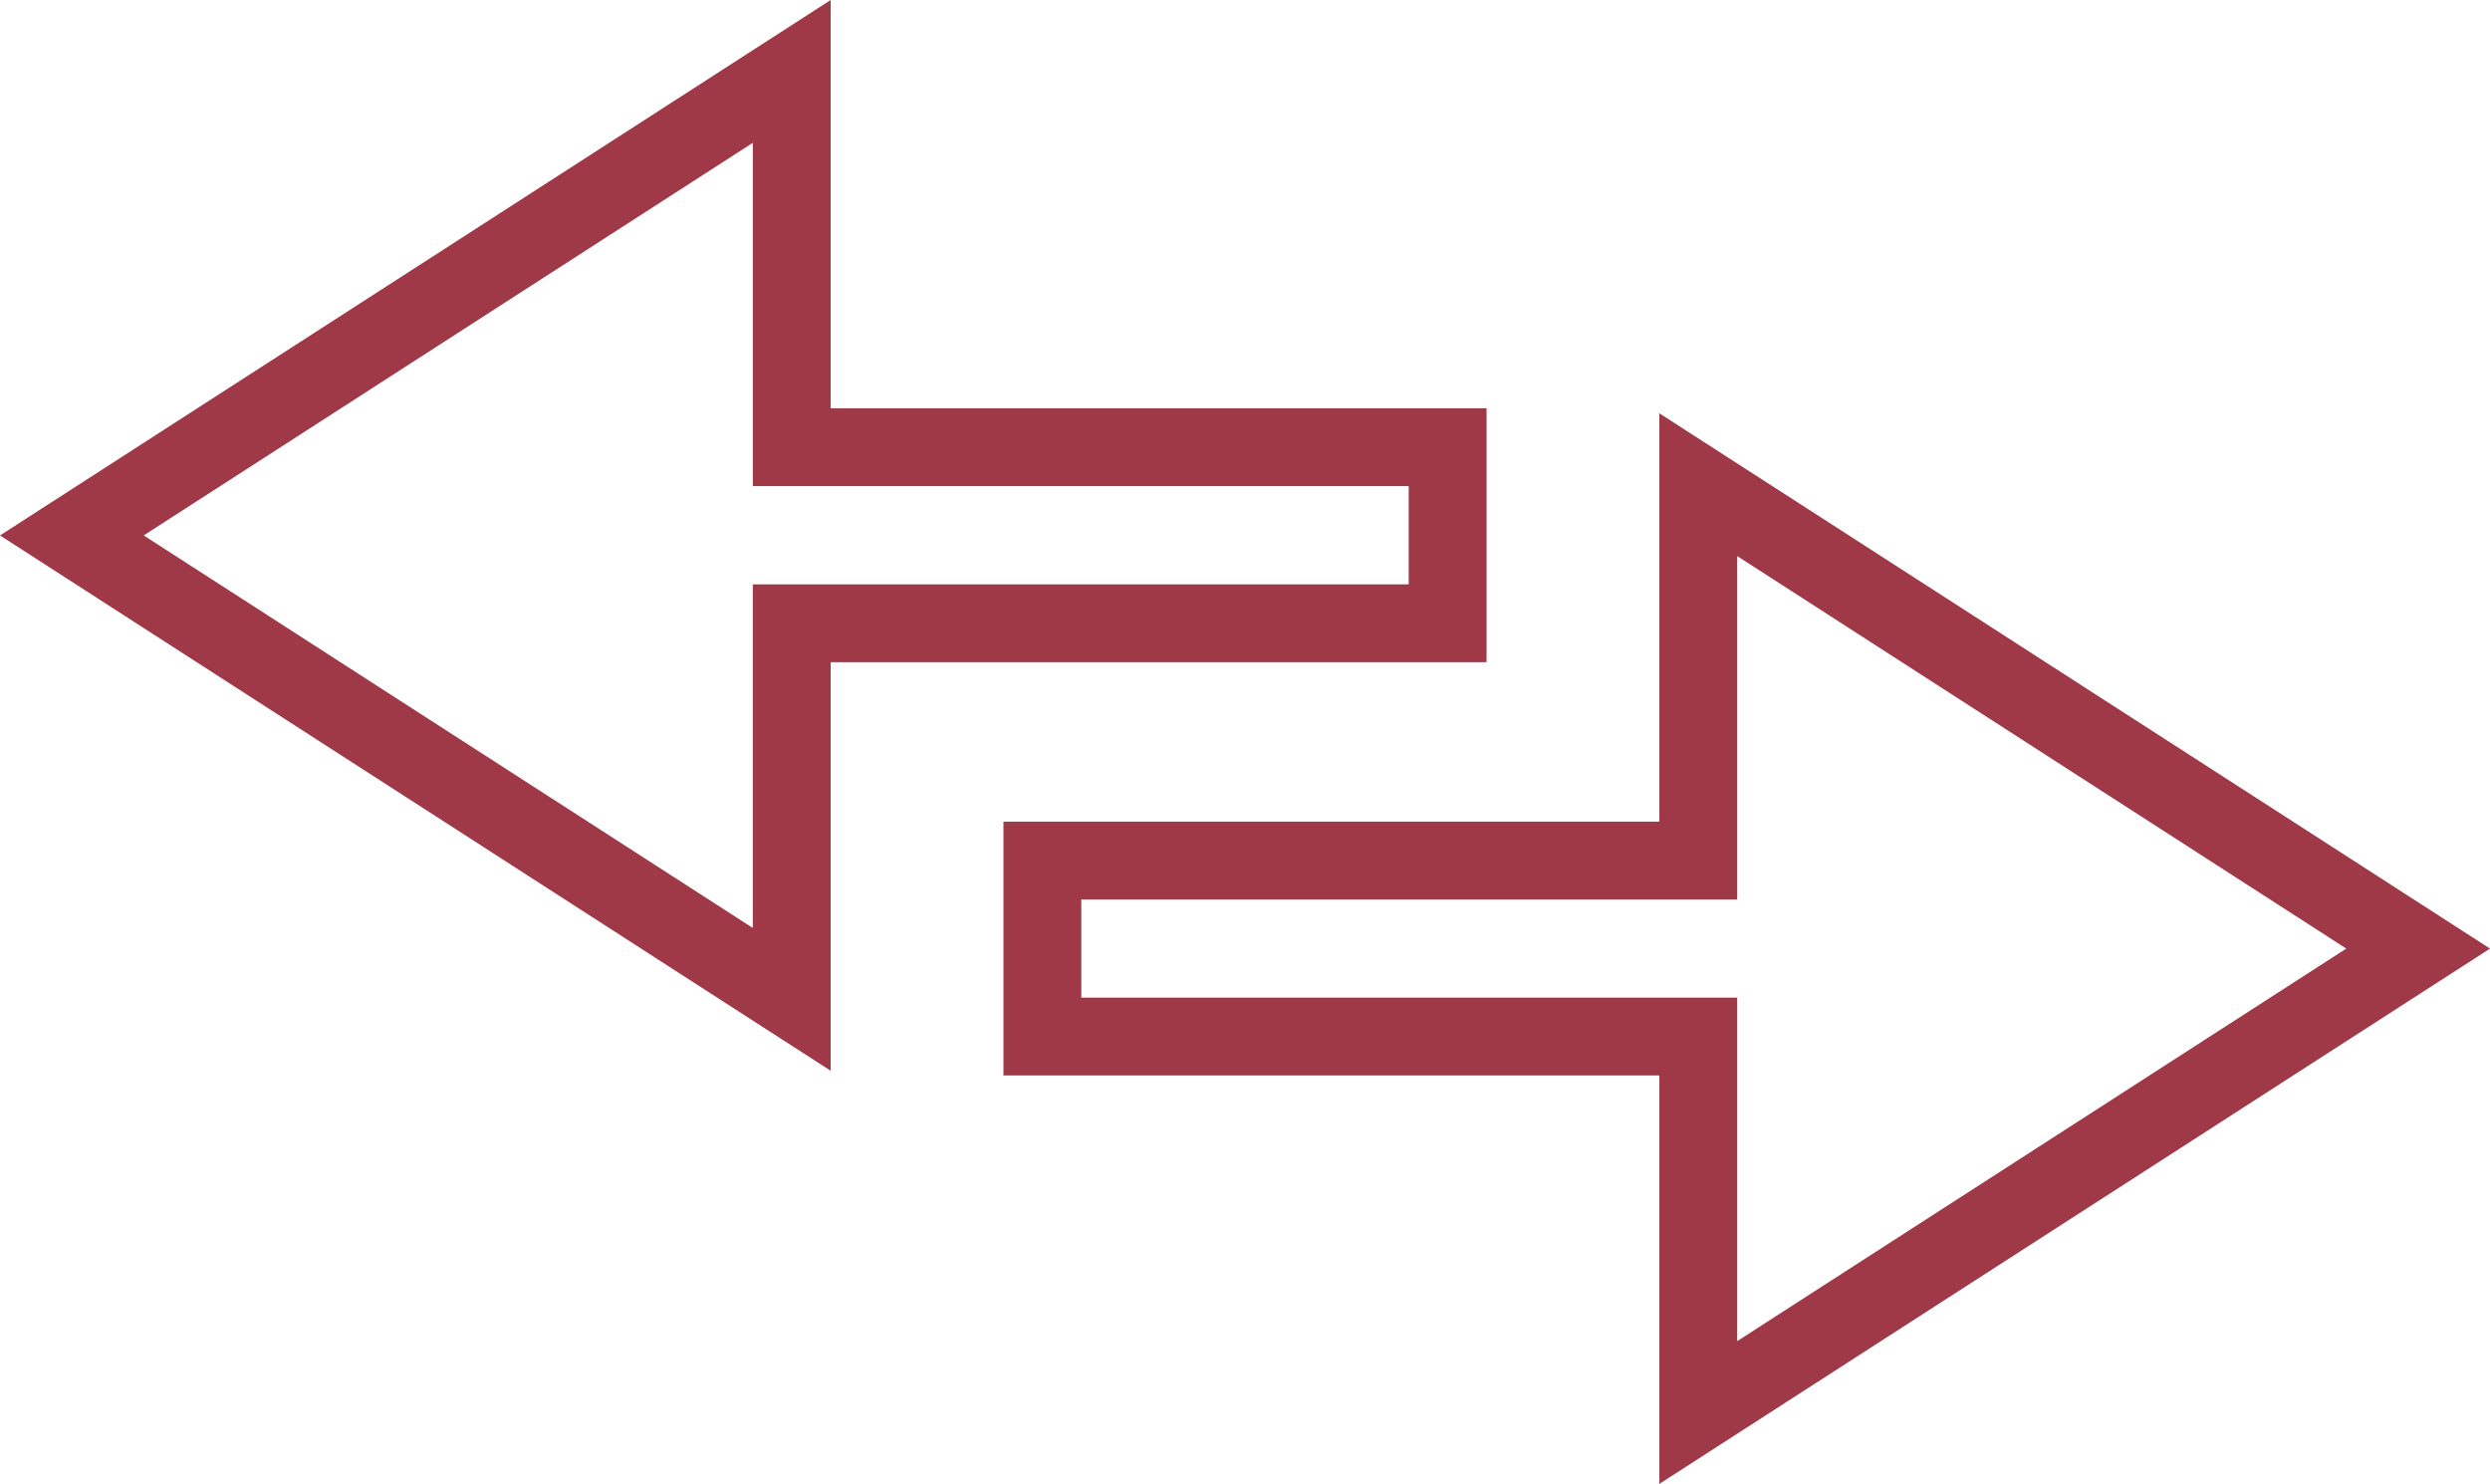
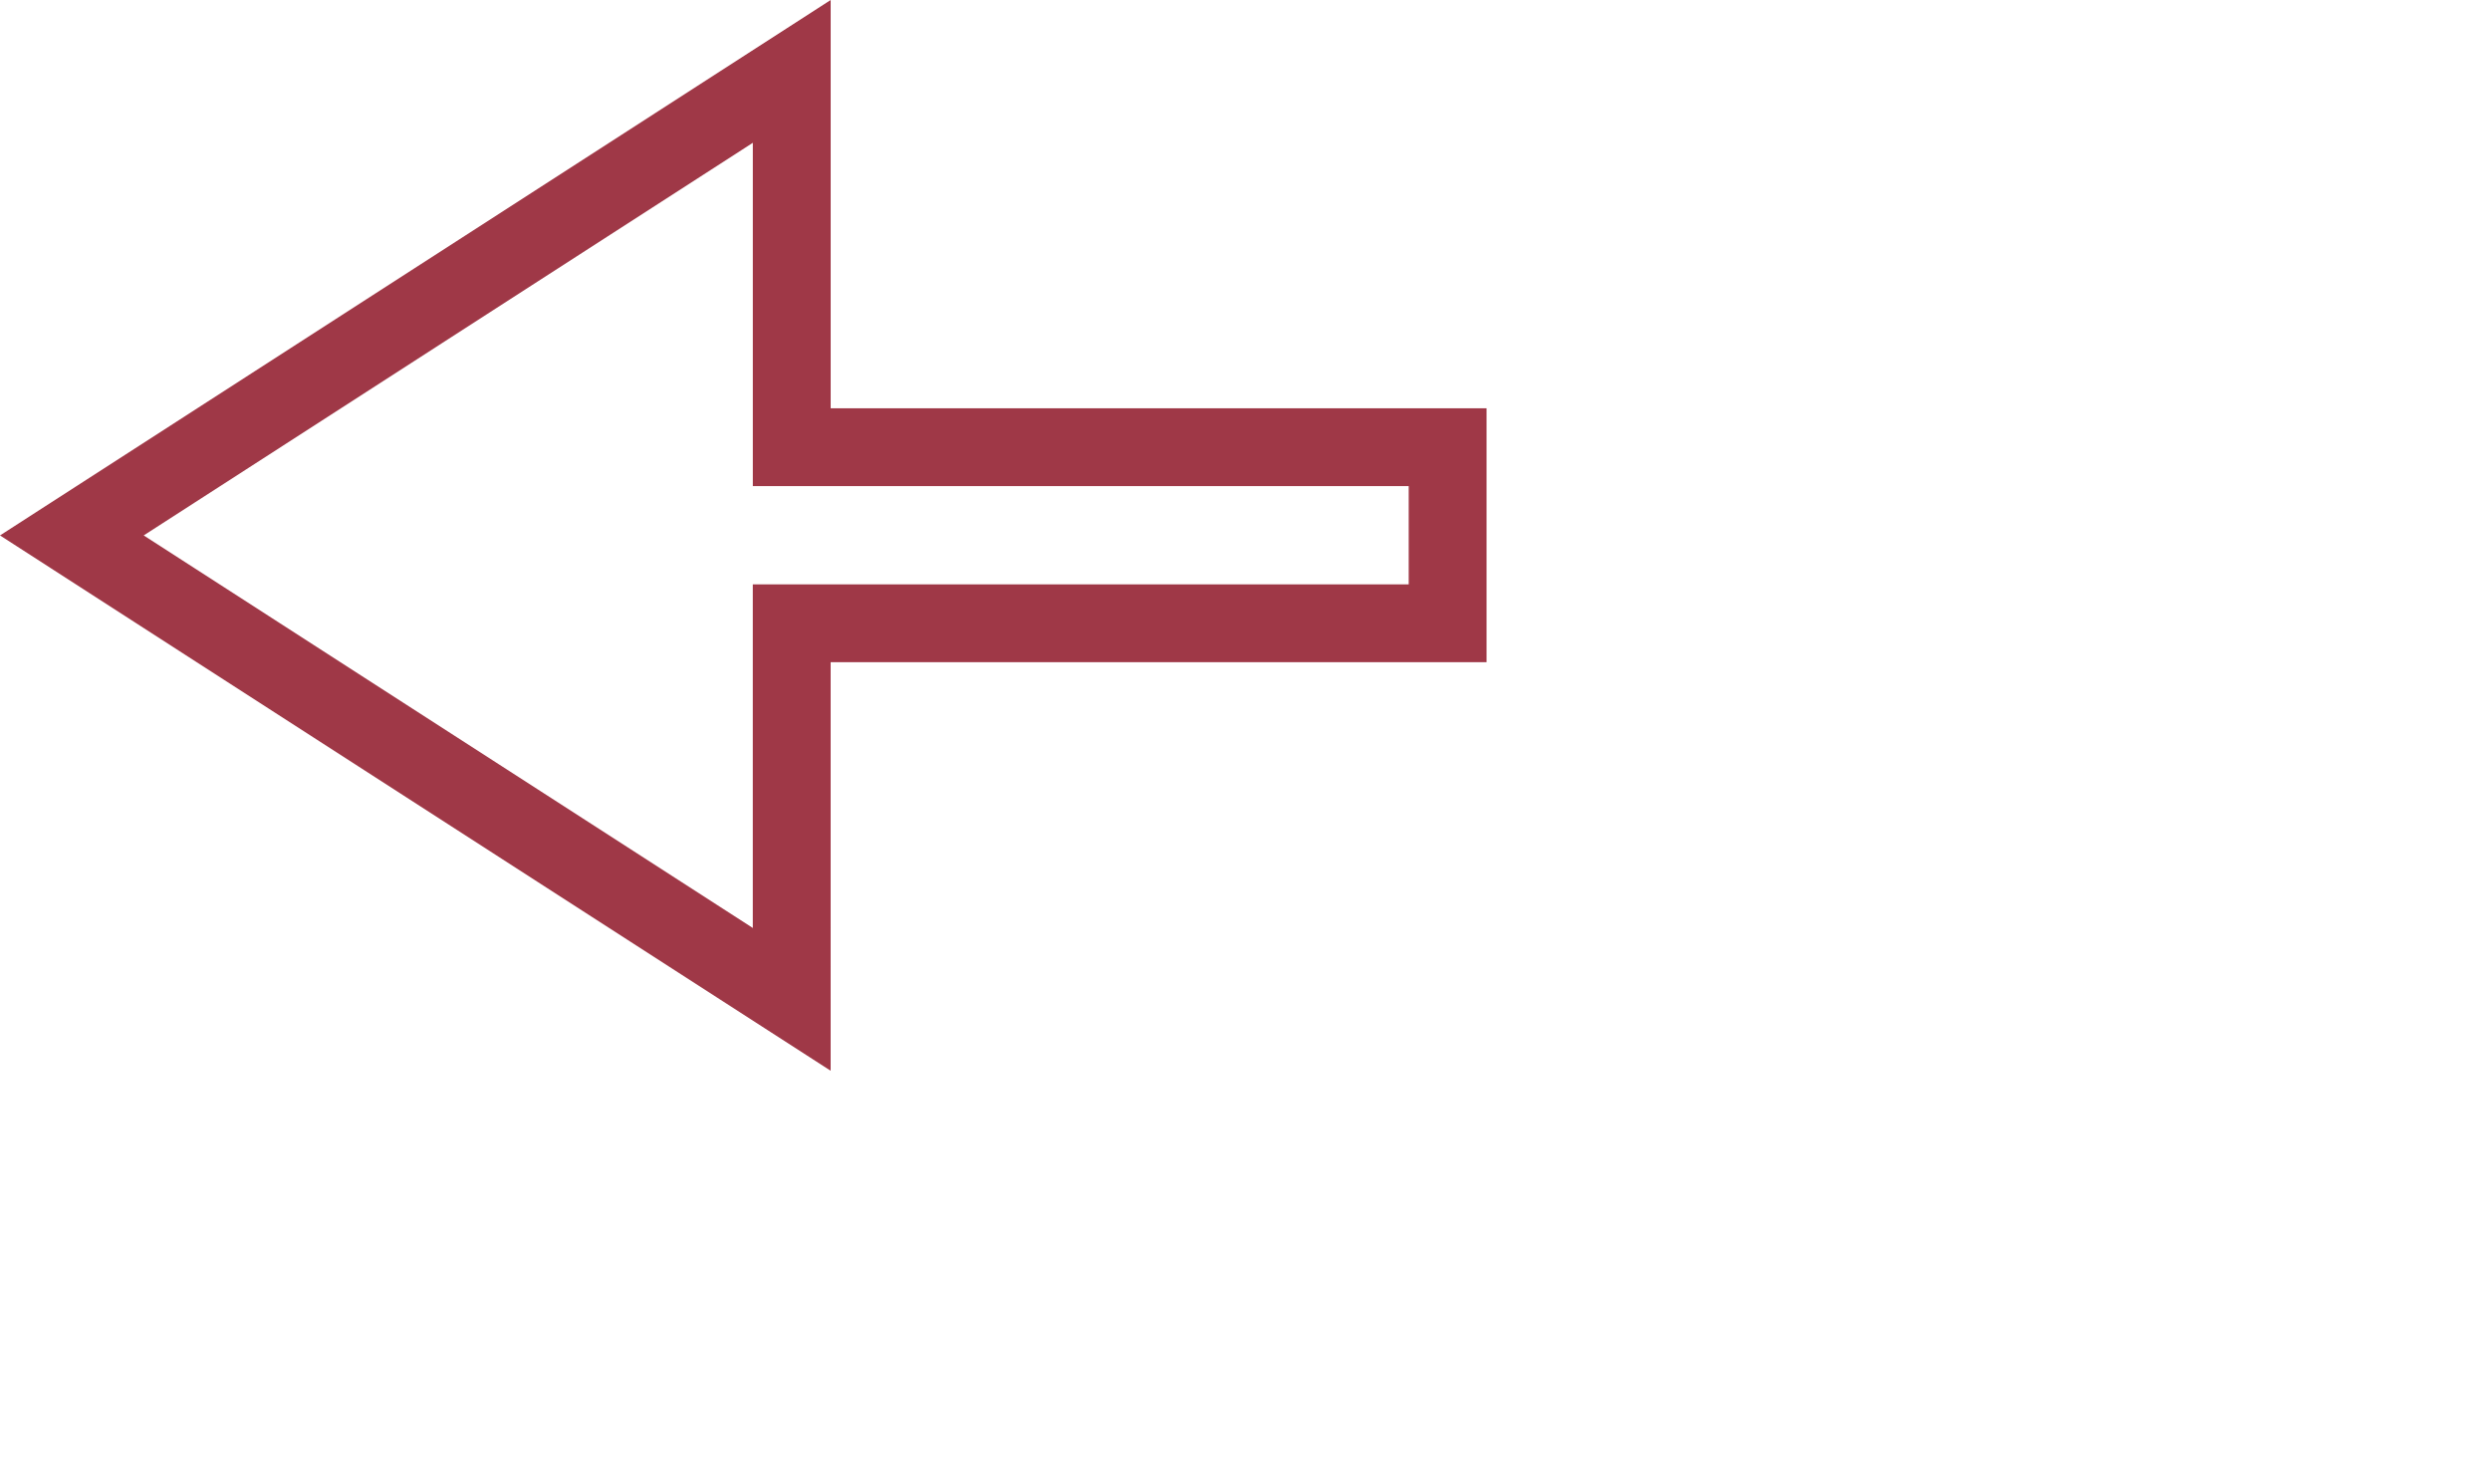
<svg xmlns="http://www.w3.org/2000/svg" viewBox="0 0 95.955 57.184">
  <defs>
    <style>
      .cls-1 {
        fill: none;
        stroke: #9f3847;
        stroke-linecap: round;
        stroke-miterlimit: 10;
        stroke-width: 3px;
      }
    </style>
  </defs>
  <g id="Layer_11" data-name="Layer 11" transform="translate(-388.564 -104.366)">
    <g id="Group_15" data-name="Group 15">
      <path id="Path_13" data-name="Path 13" class="cls-1" d="M419.075,121.6V107.118L391.333,125l27.741,17.878V128.386H444.35V121.6Z" />
-       <path id="Path_14" data-name="Path 14" class="cls-1" d="M454.009,144.312V158.8l27.741-17.878-27.741-17.878v14.487H428.733v6.781Z" />
    </g>
  </g>
</svg>